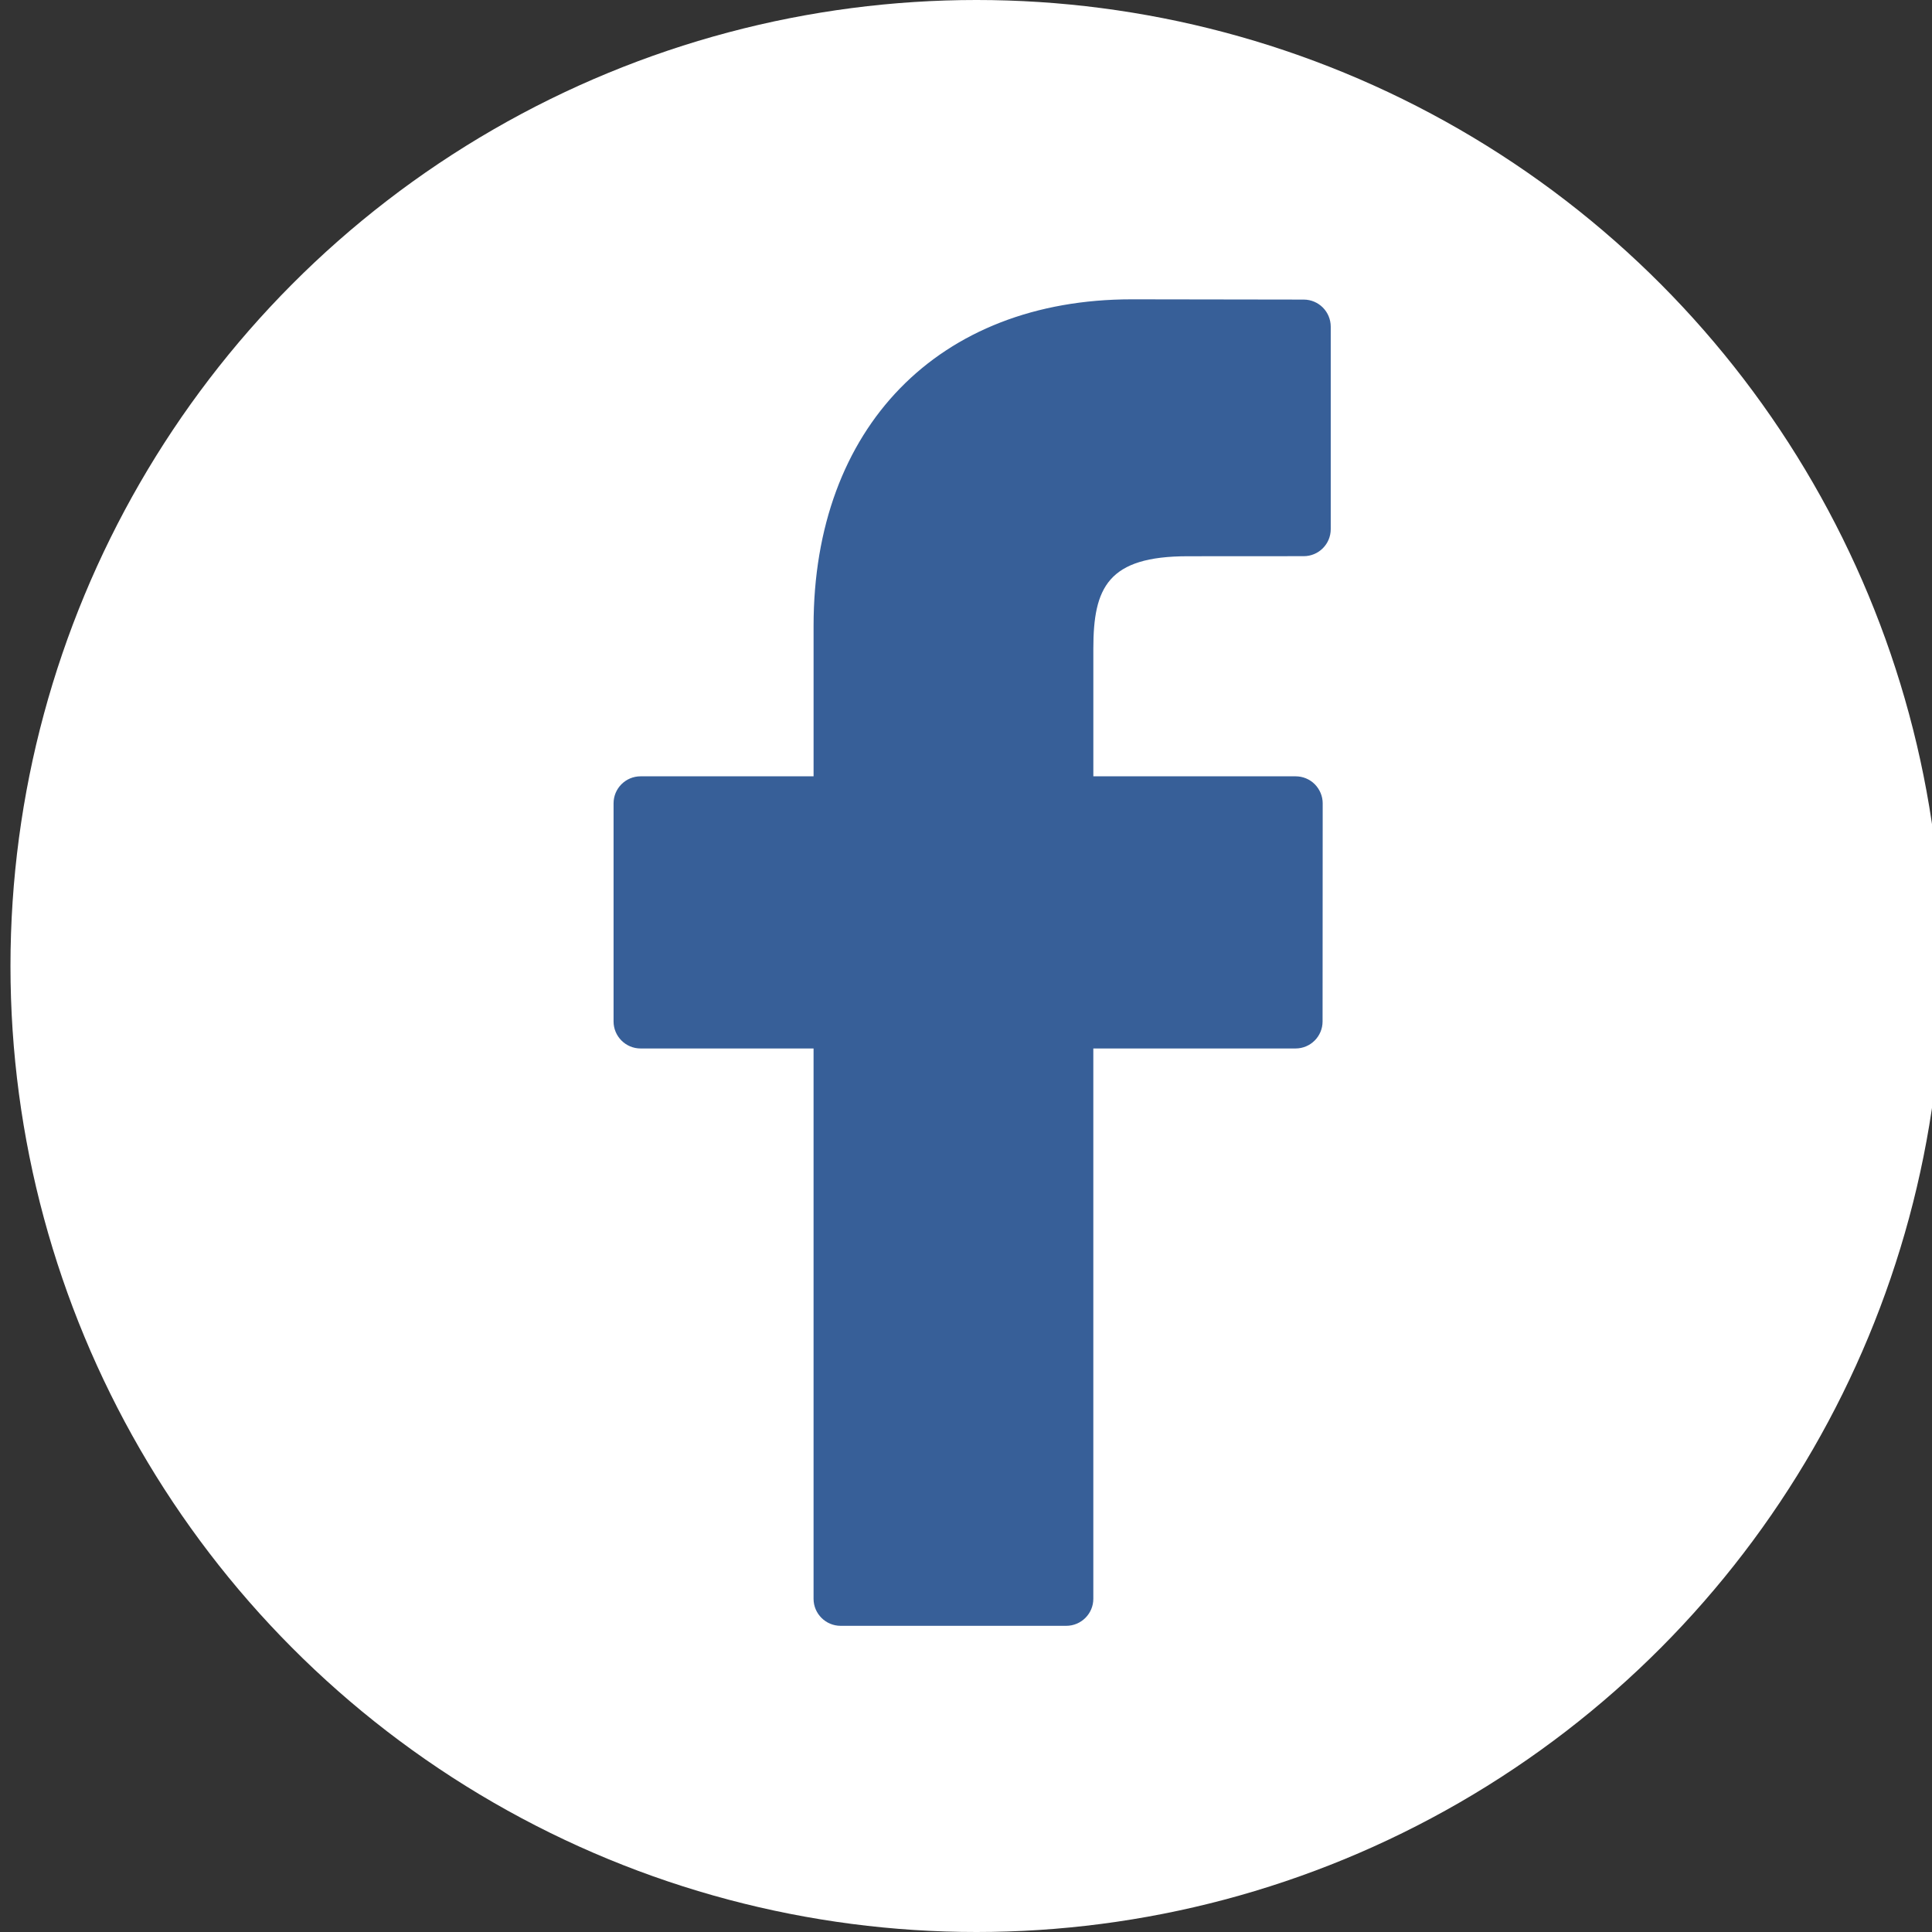
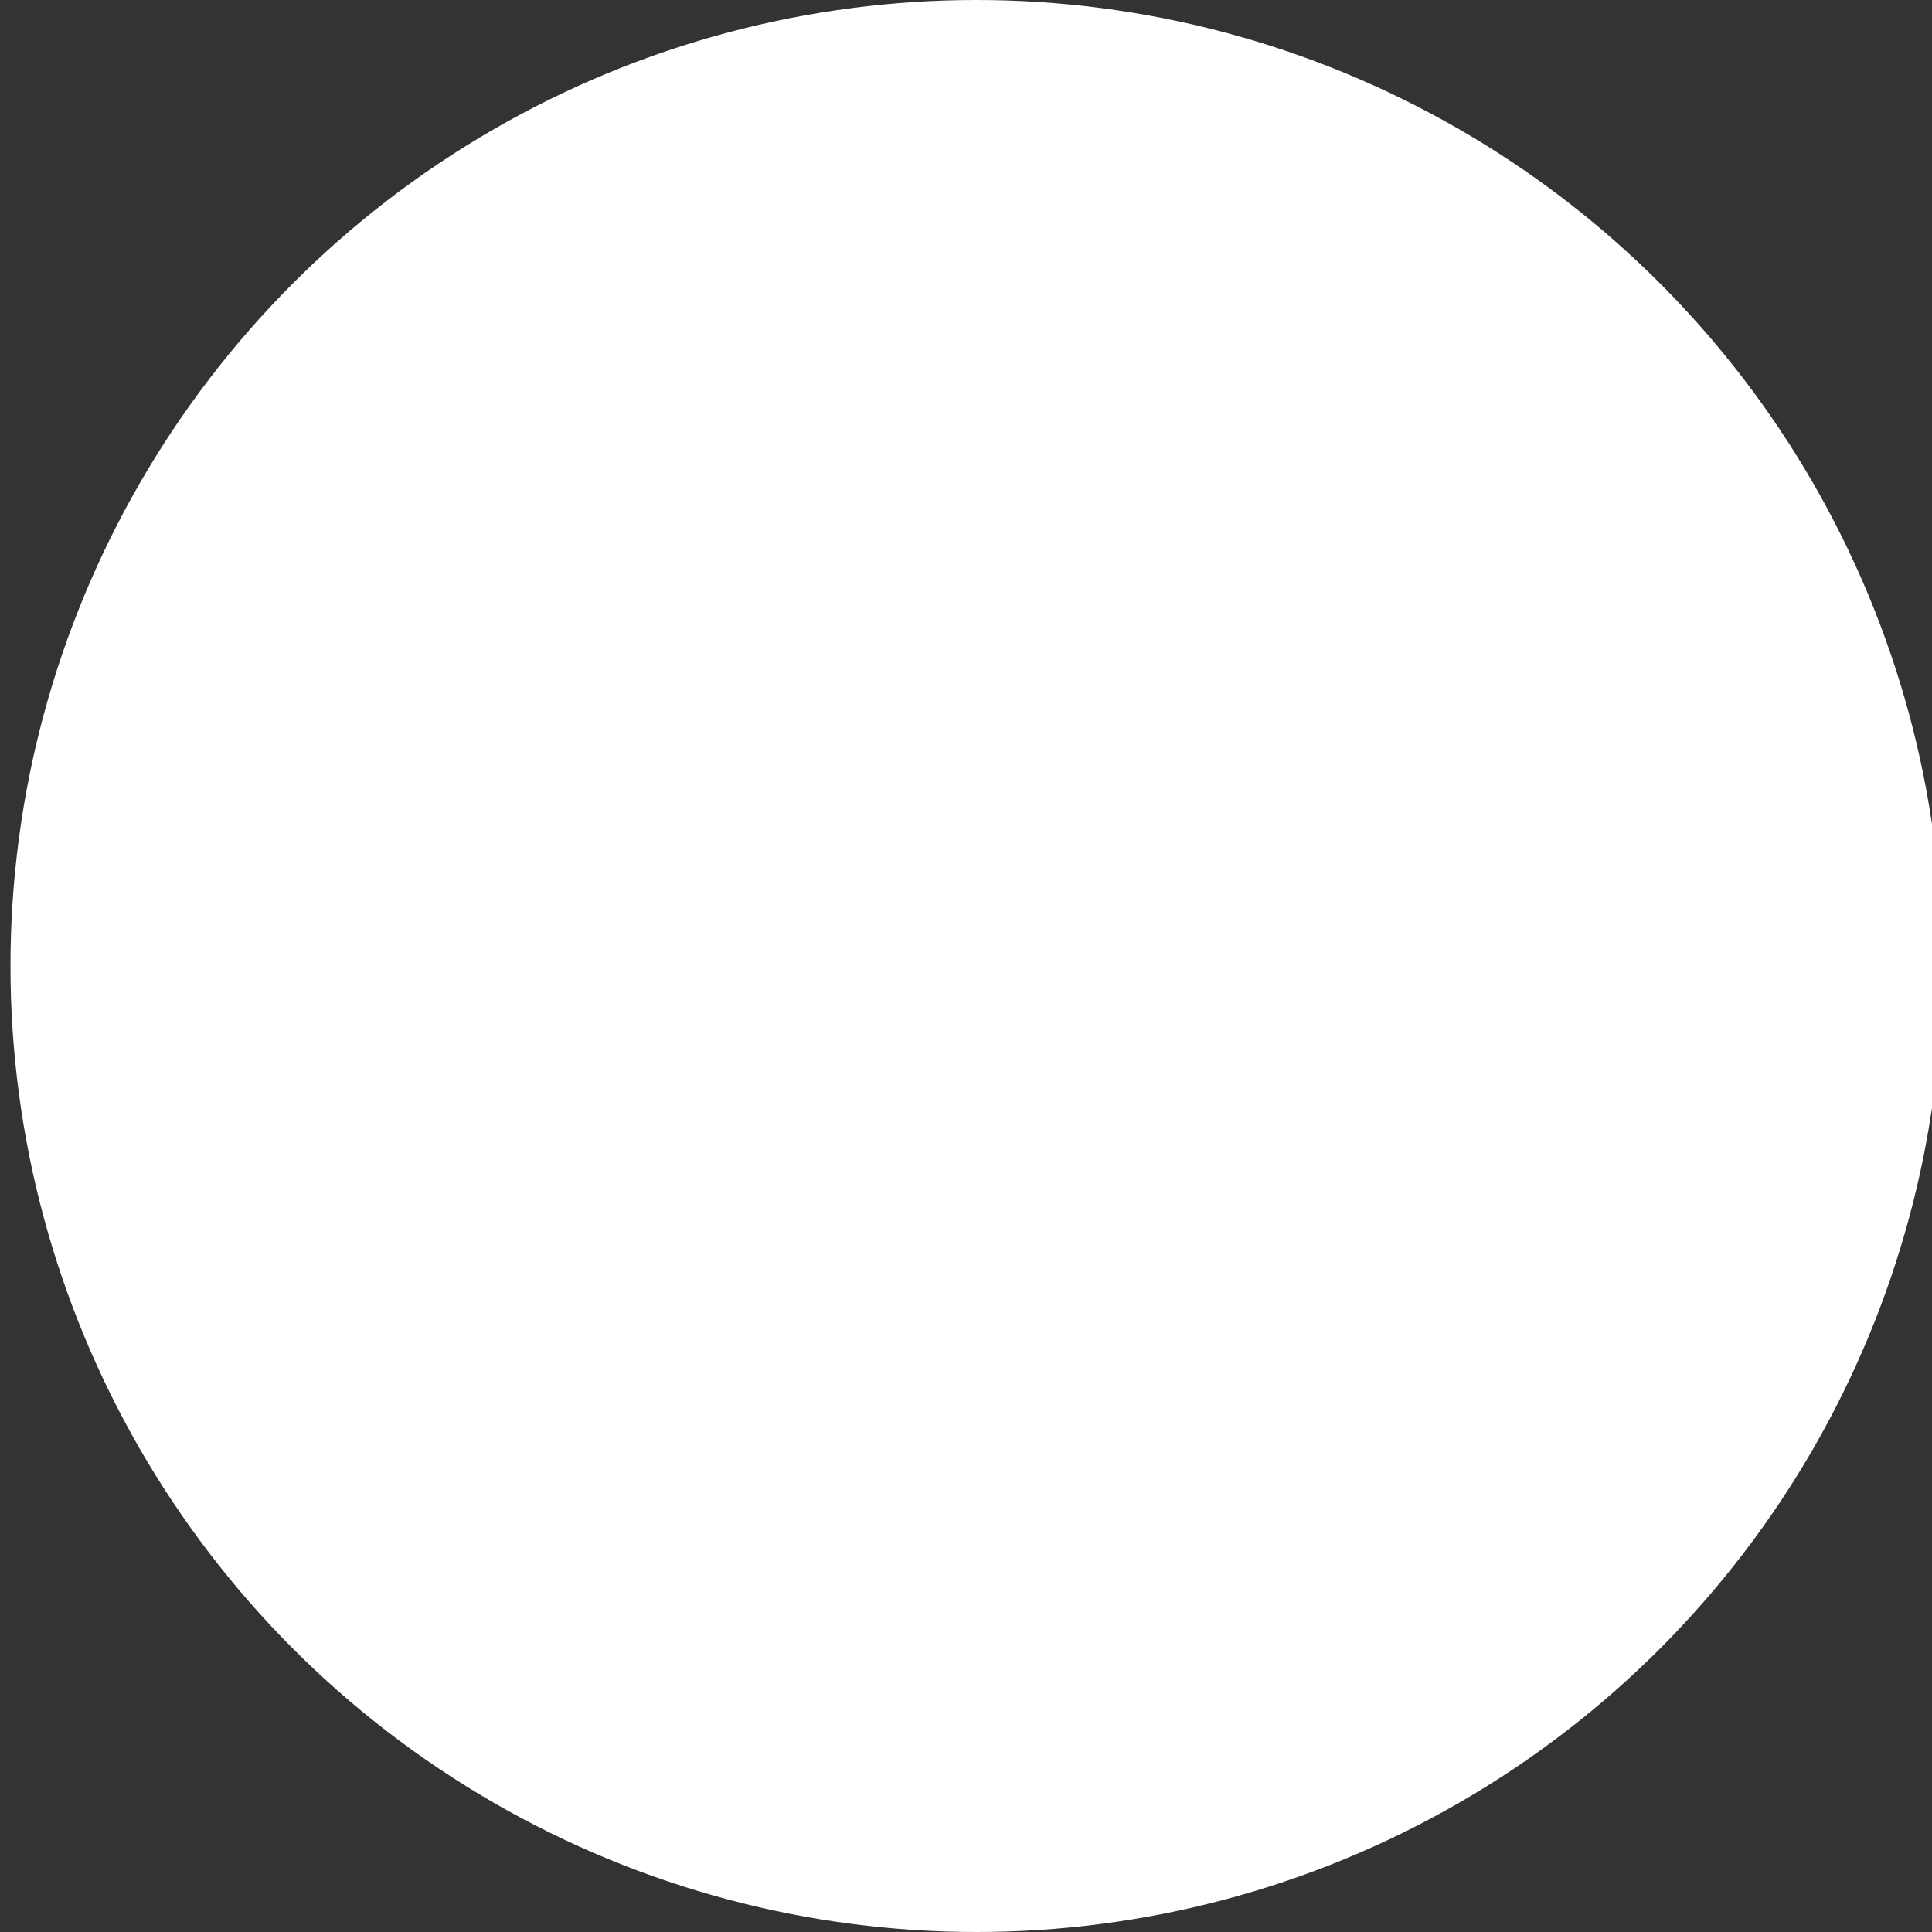
<svg xmlns="http://www.w3.org/2000/svg" version="1.1" id="レイヤー_1" x="0px" y="0px" width="112px" height="112px" viewBox="0 0 112 112" enable-background="new 0 0 112 112" xml:space="preserve">
  <rect x="0" y="0" width="112" height="112" fill="#333333" stroke="none" />
  <circle fill="#FFFFFF" cx="56.607" cy="56" r="56" />
-   <path fill="#375F98" d="M75.582,17.367l-9.973-0.015c-11.203,0-18.445,7.429-18.445,18.925v8.727H37.135  c-0.863,0-1.566,0.699-1.566,1.566v12.645c0,0.863,0.703,1.566,1.566,1.566h10.028v31.903c0,0.863,0.703,1.566,1.57,1.566h13.078  c0.867,0,1.57-0.703,1.57-1.566V60.781h11.723c0.867,0,1.567-0.703,1.567-1.566l0.007-12.645c0-0.414-0.168-0.812-0.461-1.109  c-0.293-0.293-0.691-0.457-1.109-0.457H63.382v-7.398c0-3.555,0.848-5.36,5.477-5.36l6.719-0.004c0.867,0,1.566-0.703,1.566-1.566  V18.938C77.143,18.07,76.445,17.371,75.582,17.367L75.582,17.367z M75.582,17.367" />
</svg>